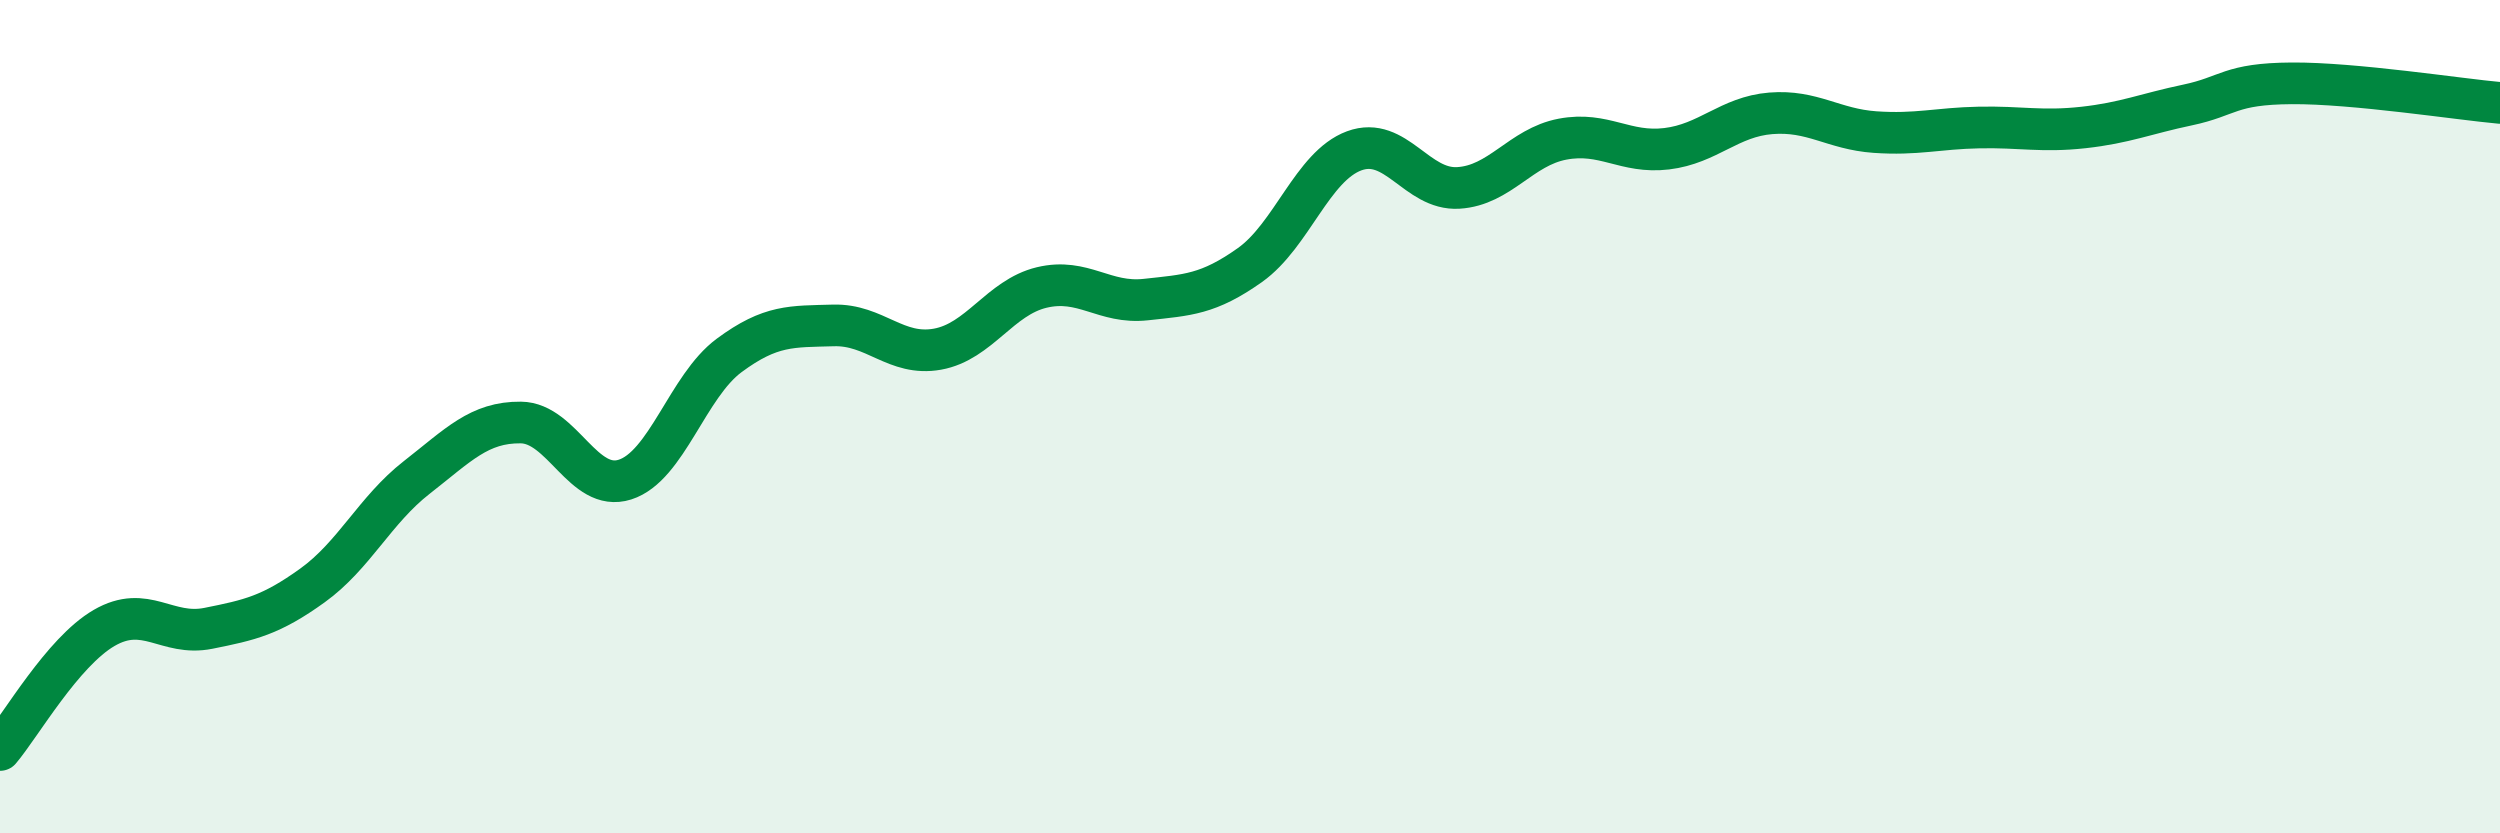
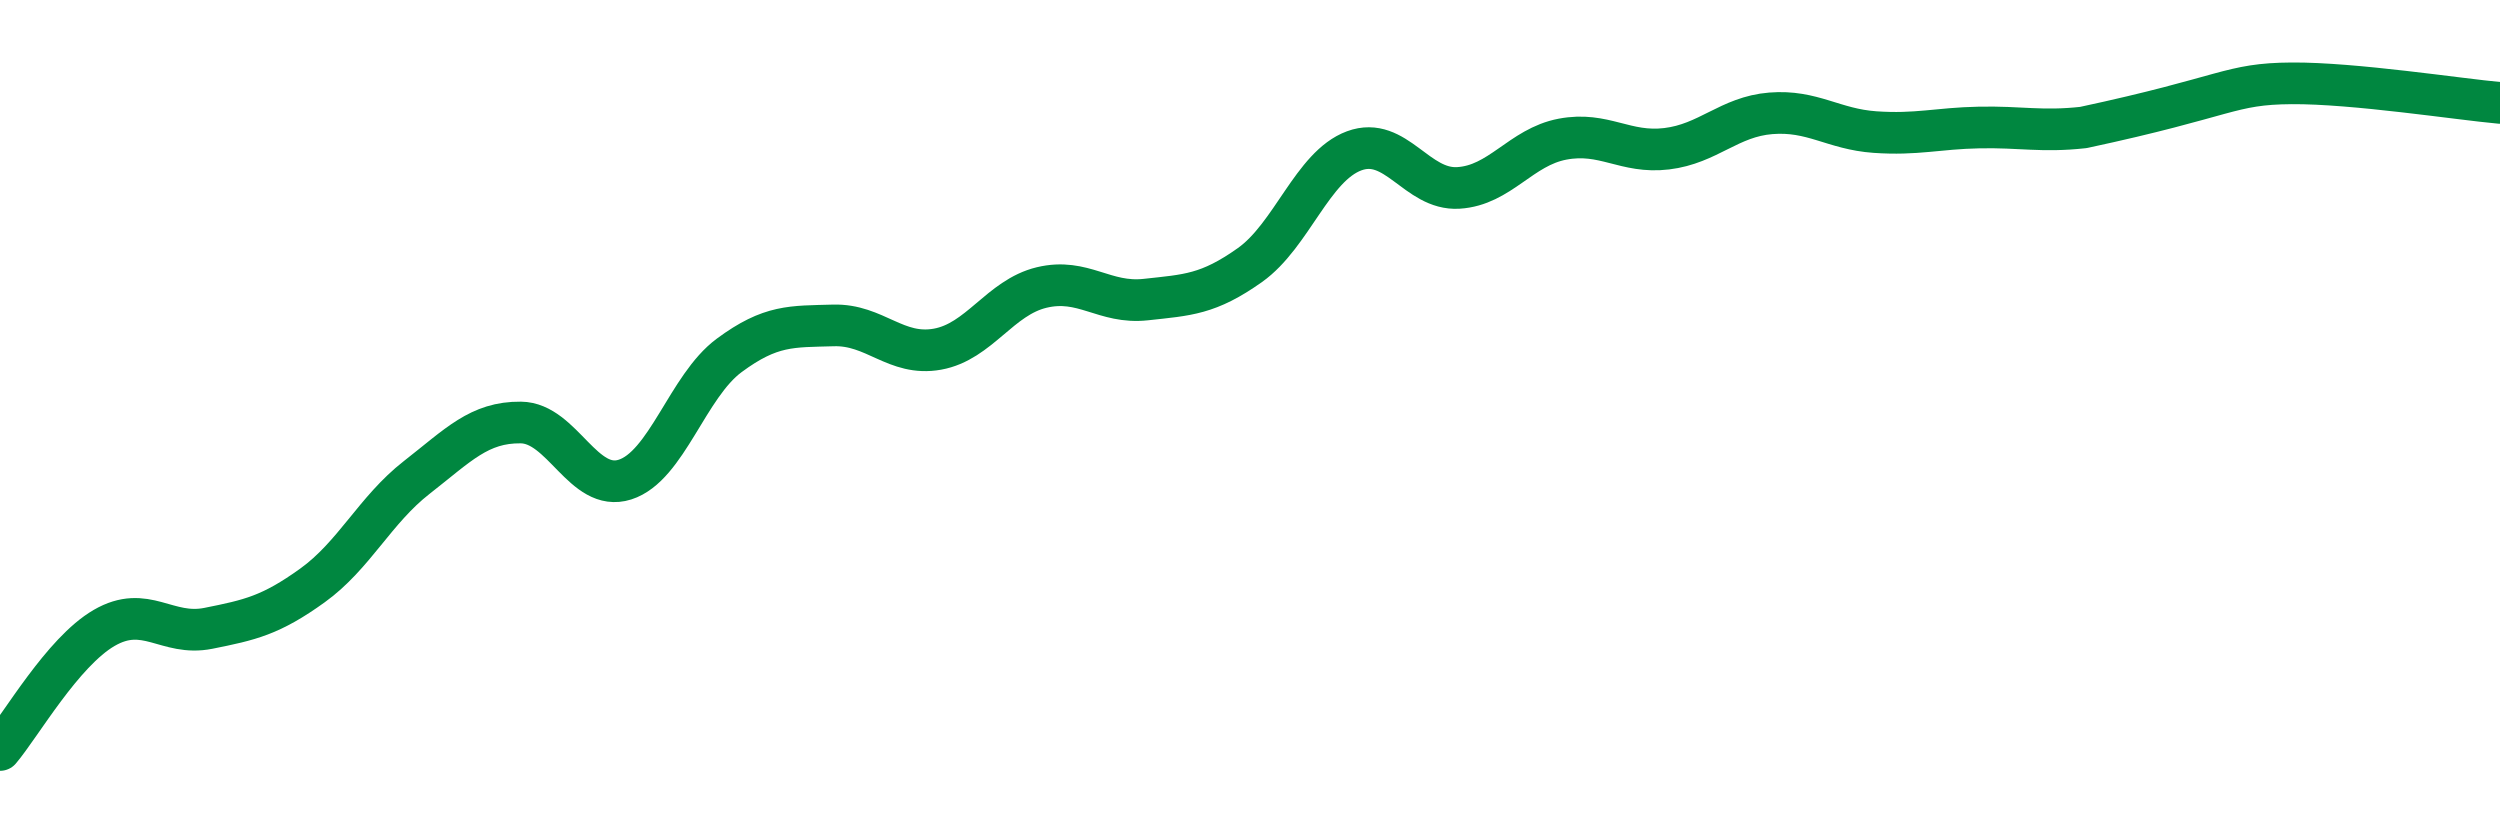
<svg xmlns="http://www.w3.org/2000/svg" width="60" height="20" viewBox="0 0 60 20">
-   <path d="M 0,18 C 0.5,17.41 1.5,15.65 2.5,15.07 C 3.5,14.49 4,15.28 5,15.08 C 6,14.88 6.5,14.77 7.5,14.05 C 8.5,13.33 9,12.24 10,11.46 C 11,10.68 11.5,10.13 12.5,10.14 C 13.5,10.15 14,11.83 15,11.51 C 16,11.19 16.5,9.27 17.5,8.53 C 18.5,7.79 19,7.84 20,7.81 C 21,7.78 21.5,8.56 22.5,8.38 C 23.5,8.2 24,7.14 25,6.9 C 26,6.66 26.5,7.3 27.5,7.19 C 28.5,7.08 29,7.07 30,6.36 C 31,5.65 31.5,3.99 32.5,3.62 C 33.5,3.25 34,4.57 35,4.51 C 36,4.45 36.5,3.53 37.5,3.34 C 38.5,3.15 39,3.69 40,3.57 C 41,3.45 41.5,2.8 42.5,2.72 C 43.5,2.64 44,3.1 45,3.17 C 46,3.24 46.5,3.08 47.5,3.06 C 48.5,3.04 49,3.17 50,3.06 C 51,2.95 51.5,2.73 52.5,2.52 C 53.5,2.31 53.5,2.01 55,2 C 56.5,1.99 59,2.38 60,2.47L60 20L0 20Z" fill="#008740" opacity="0.1" stroke-linecap="round" stroke-linejoin="round" />
-   <path d="M 0,18 C 0.5,17.41 1.5,15.65 2.5,15.07 C 3.5,14.49 4,15.28 5,15.08 C 6,14.88 6.5,14.77 7.5,14.05 C 8.5,13.33 9,12.24 10,11.46 C 11,10.68 11.5,10.13 12.5,10.14 C 13.5,10.15 14,11.83 15,11.51 C 16,11.19 16.5,9.27 17.5,8.53 C 18.5,7.79 19,7.84 20,7.81 C 21,7.78 21.5,8.56 22.5,8.38 C 23.5,8.2 24,7.14 25,6.9 C 26,6.66 26.5,7.3 27.5,7.19 C 28.5,7.08 29,7.07 30,6.36 C 31,5.65 31.5,3.99 32.5,3.62 C 33.5,3.25 34,4.57 35,4.51 C 36,4.45 36.5,3.53 37.5,3.34 C 38.5,3.15 39,3.69 40,3.57 C 41,3.45 41.5,2.8 42.5,2.72 C 43.5,2.64 44,3.1 45,3.17 C 46,3.24 46.5,3.08 47.5,3.06 C 48.5,3.04 49,3.17 50,3.06 C 51,2.95 51.5,2.73 52.5,2.52 C 53.5,2.31 53.5,2.01 55,2 C 56.5,1.99 59,2.38 60,2.47" stroke="#008740" stroke-width="1" fill="none" stroke-linecap="round" stroke-linejoin="round" />
+   <path d="M 0,18 C 0.5,17.41 1.5,15.65 2.5,15.07 C 3.5,14.49 4,15.28 5,15.08 C 6,14.88 6.5,14.77 7.5,14.05 C 8.5,13.33 9,12.24 10,11.46 C 11,10.68 11.5,10.13 12.5,10.14 C 13.5,10.15 14,11.83 15,11.51 C 16,11.19 16.5,9.27 17.5,8.53 C 18.5,7.79 19,7.84 20,7.81 C 21,7.78 21.5,8.56 22.5,8.38 C 23.5,8.2 24,7.14 25,6.9 C 26,6.66 26.5,7.3 27.5,7.19 C 28.5,7.08 29,7.07 30,6.36 C 31,5.65 31.5,3.99 32.5,3.62 C 33.5,3.25 34,4.57 35,4.51 C 36,4.45 36.5,3.53 37.5,3.34 C 38.5,3.15 39,3.69 40,3.57 C 41,3.45 41.5,2.8 42.5,2.72 C 43.5,2.64 44,3.1 45,3.17 C 46,3.24 46.5,3.08 47.5,3.06 C 48.5,3.04 49,3.17 50,3.06 C 53.5,2.31 53.5,2.01 55,2 C 56.5,1.99 59,2.38 60,2.47" stroke="#008740" stroke-width="1" fill="none" stroke-linecap="round" stroke-linejoin="round" />
</svg>